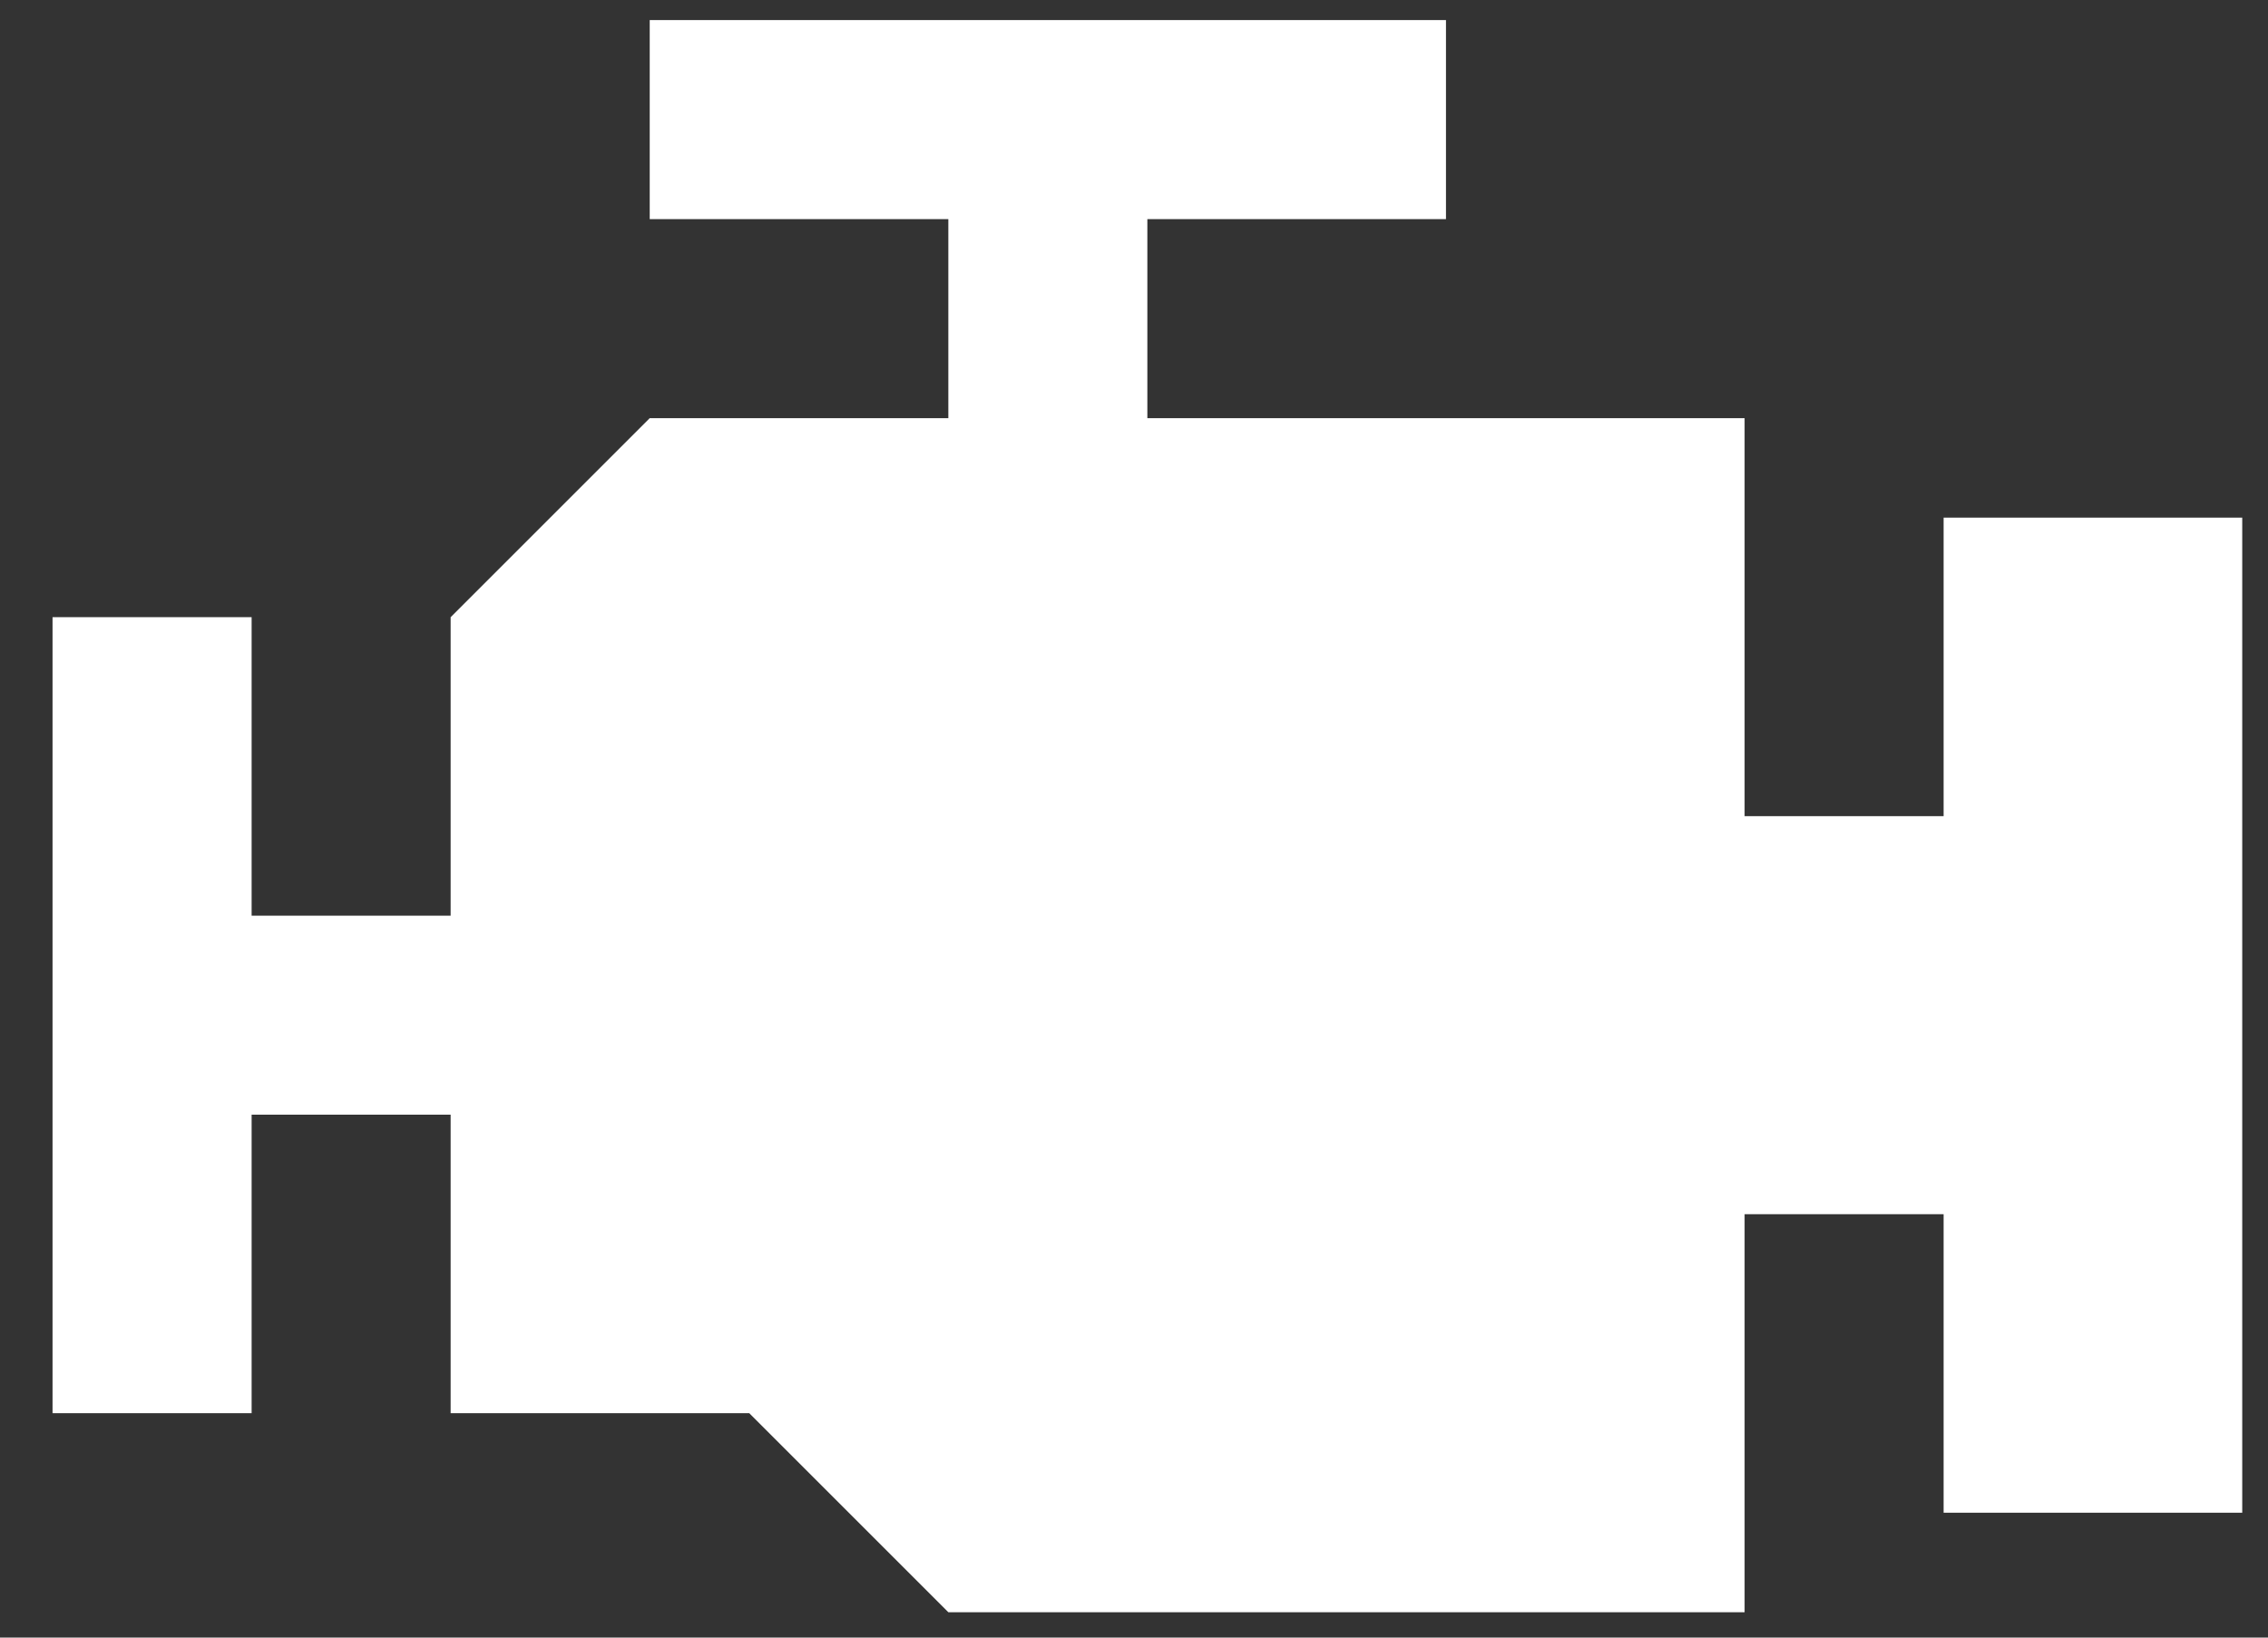
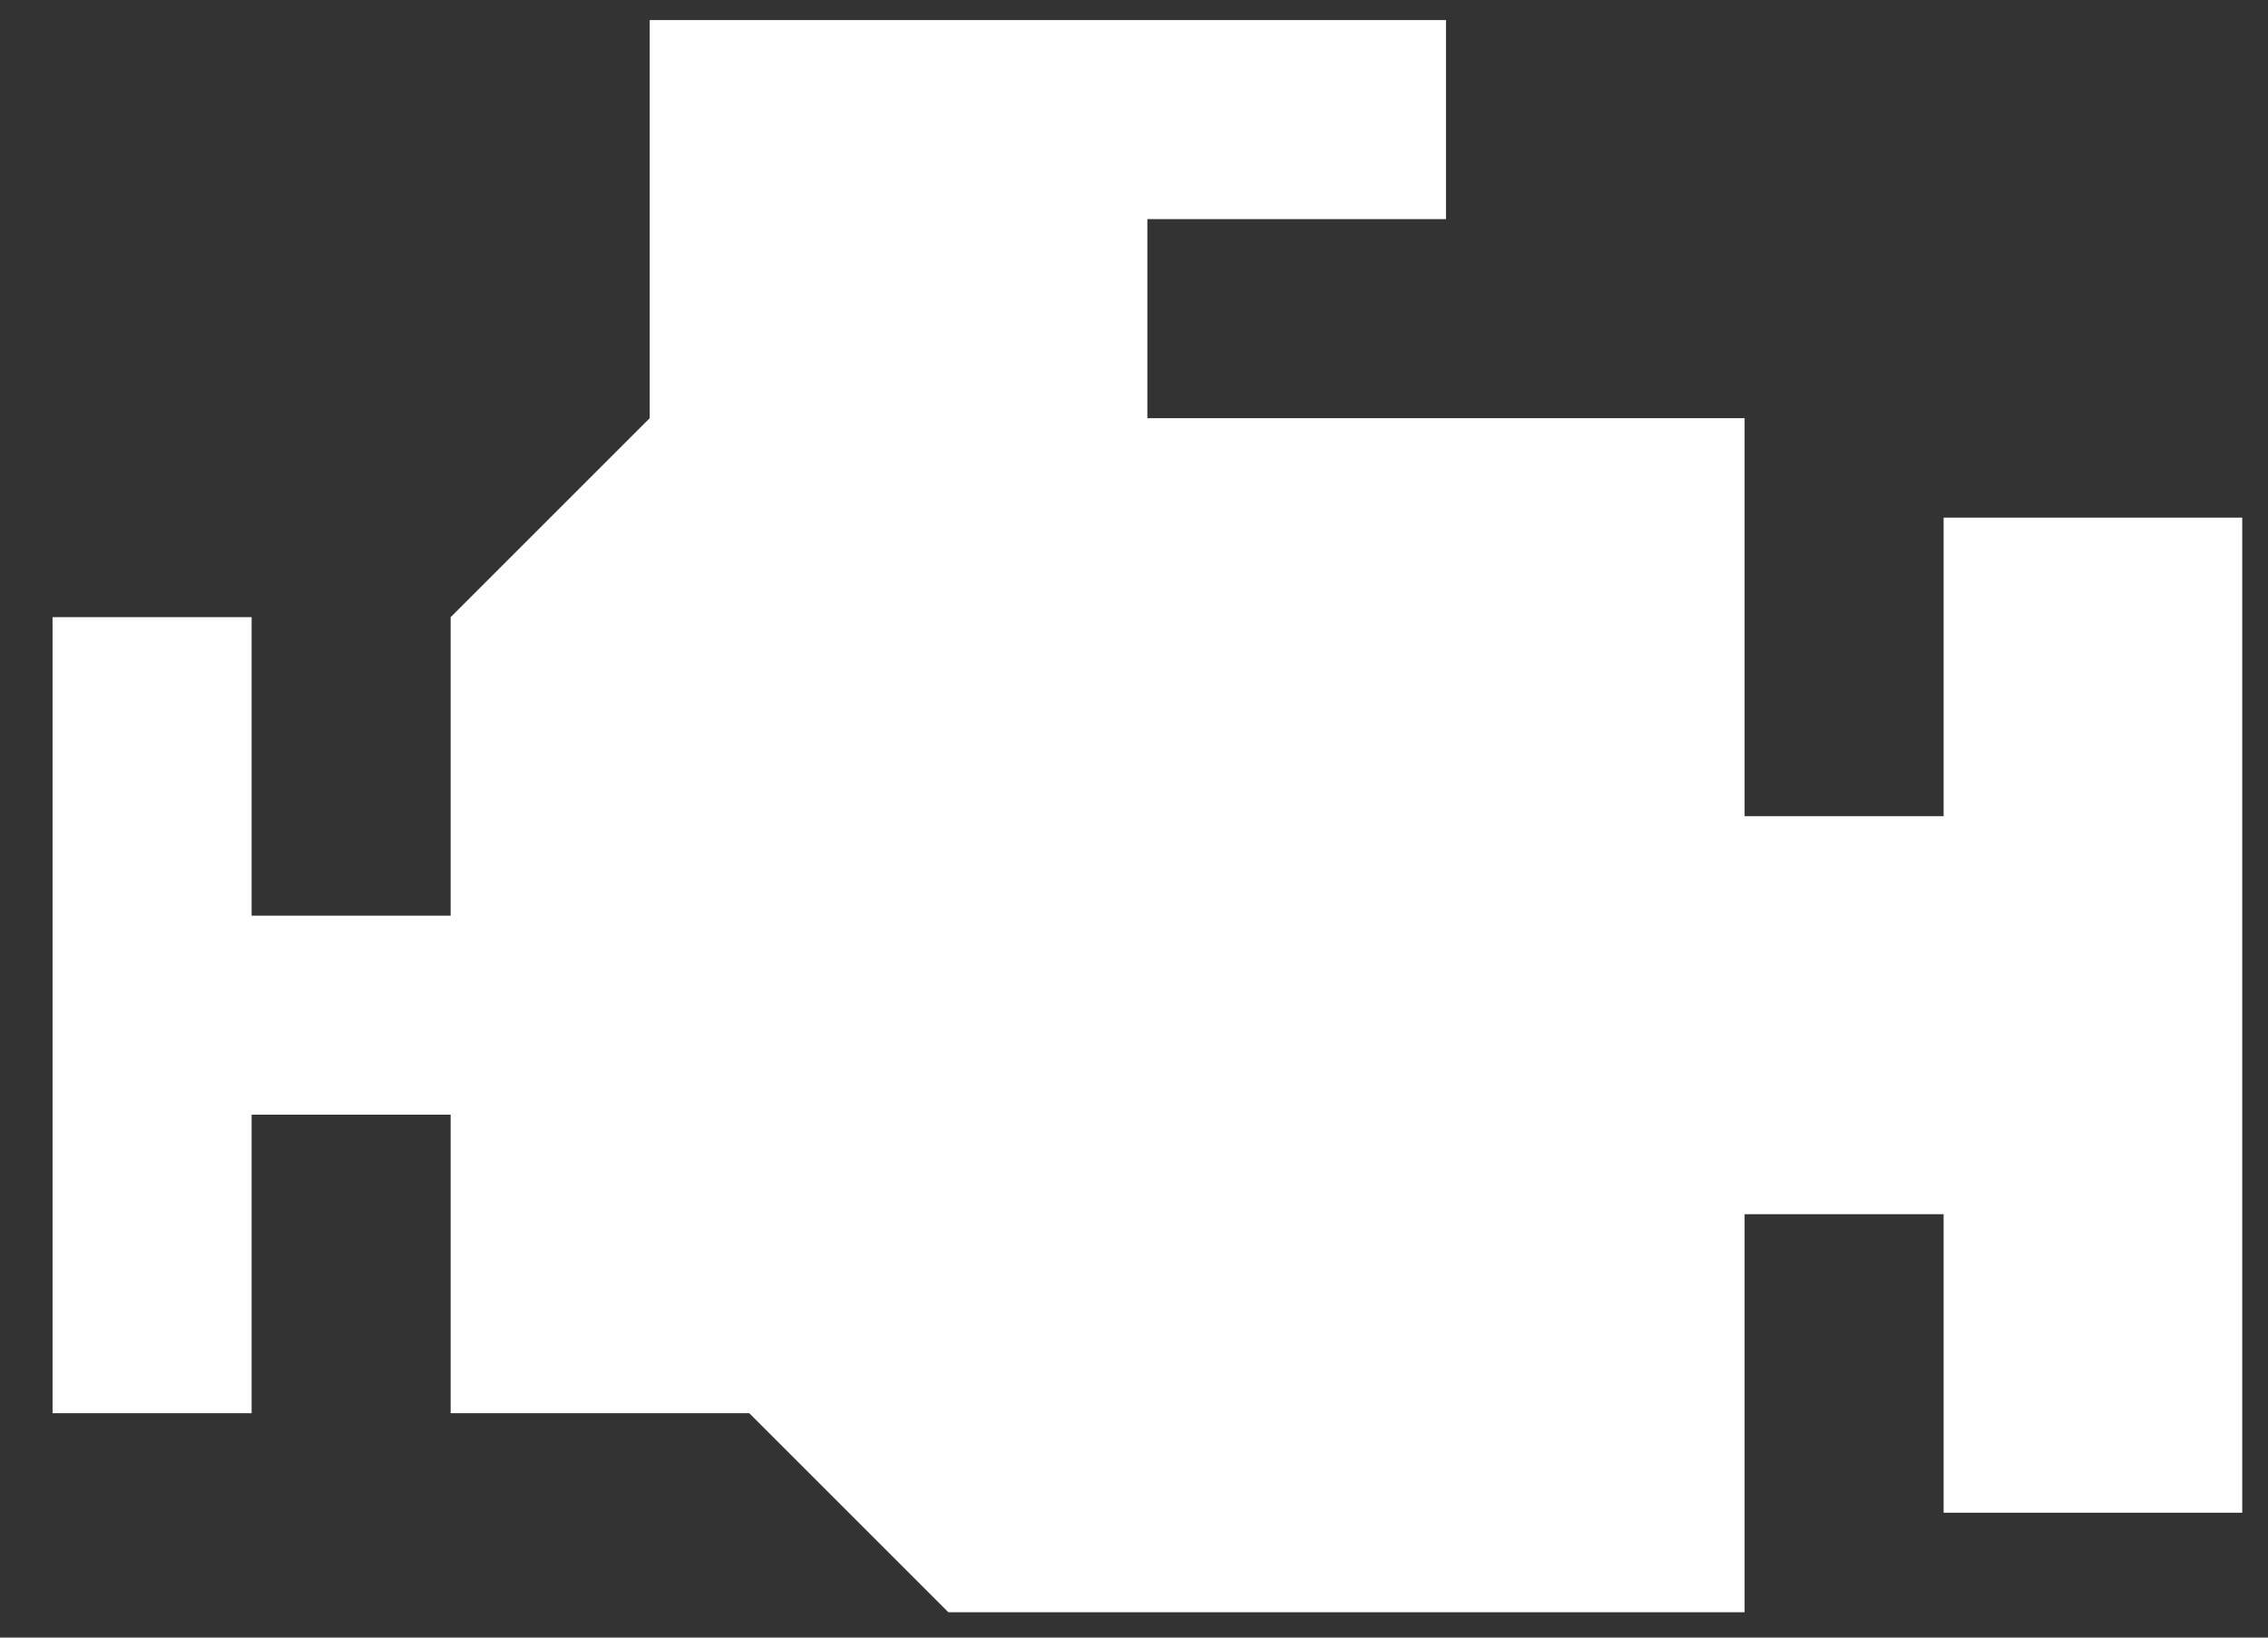
<svg xmlns="http://www.w3.org/2000/svg" width="36" height="26" viewBox="0 0 36 26" fill="none">
  <rect x="0" y="0" width="36" height="26" fill="#333333" stroke="none" />
-   <path d="M10.313 0.319V3.479H15.053V6.639H10.313L7.153 9.799V14.538H3.994V9.799H0.834V22.437H3.994V17.698H7.153V22.437H11.893L15.053 25.597H27.692V19.278H30.851V24.017H35.591V8.219H30.851V12.958H27.692V6.639H18.212V3.479H22.952V0.319H10.313Z" fill="white" />
+   <path d="M10.313 0.319V3.479V6.639H10.313L7.153 9.799V14.538H3.994V9.799H0.834V22.437H3.994V17.698H7.153V22.437H11.893L15.053 25.597H27.692V19.278H30.851V24.017H35.591V8.219H30.851V12.958H27.692V6.639H18.212V3.479H22.952V0.319H10.313Z" fill="white" />
</svg>